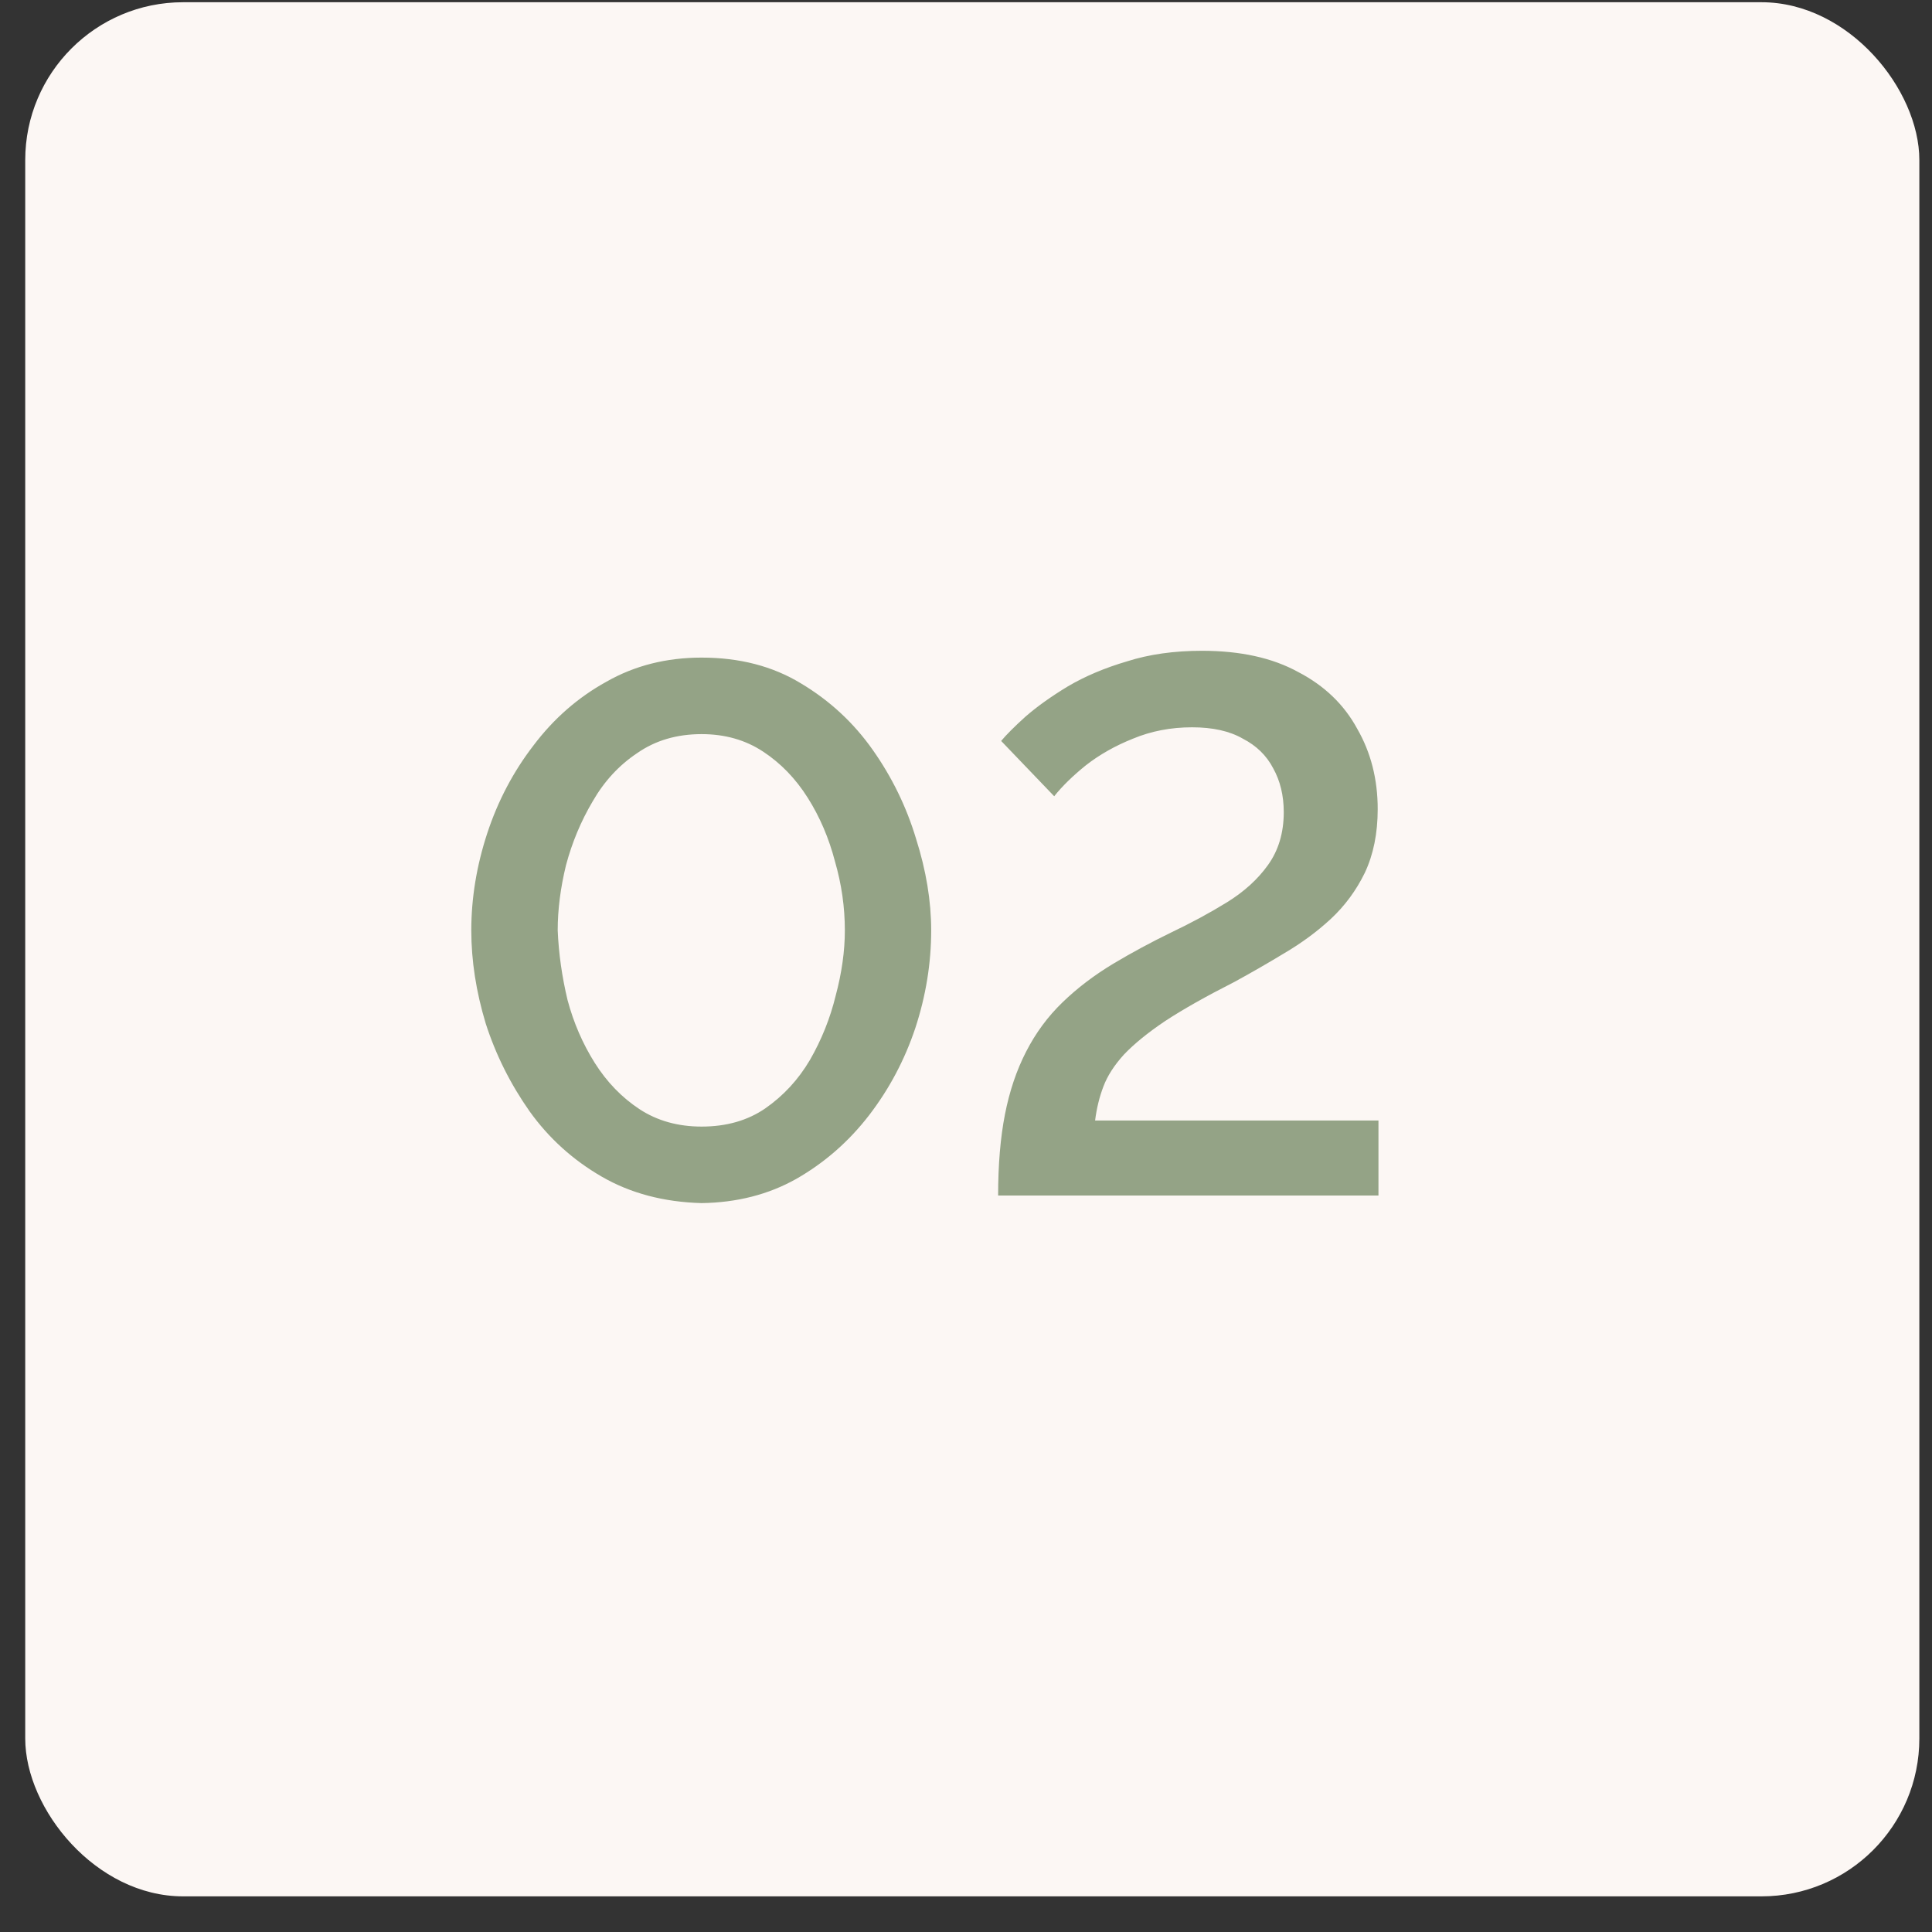
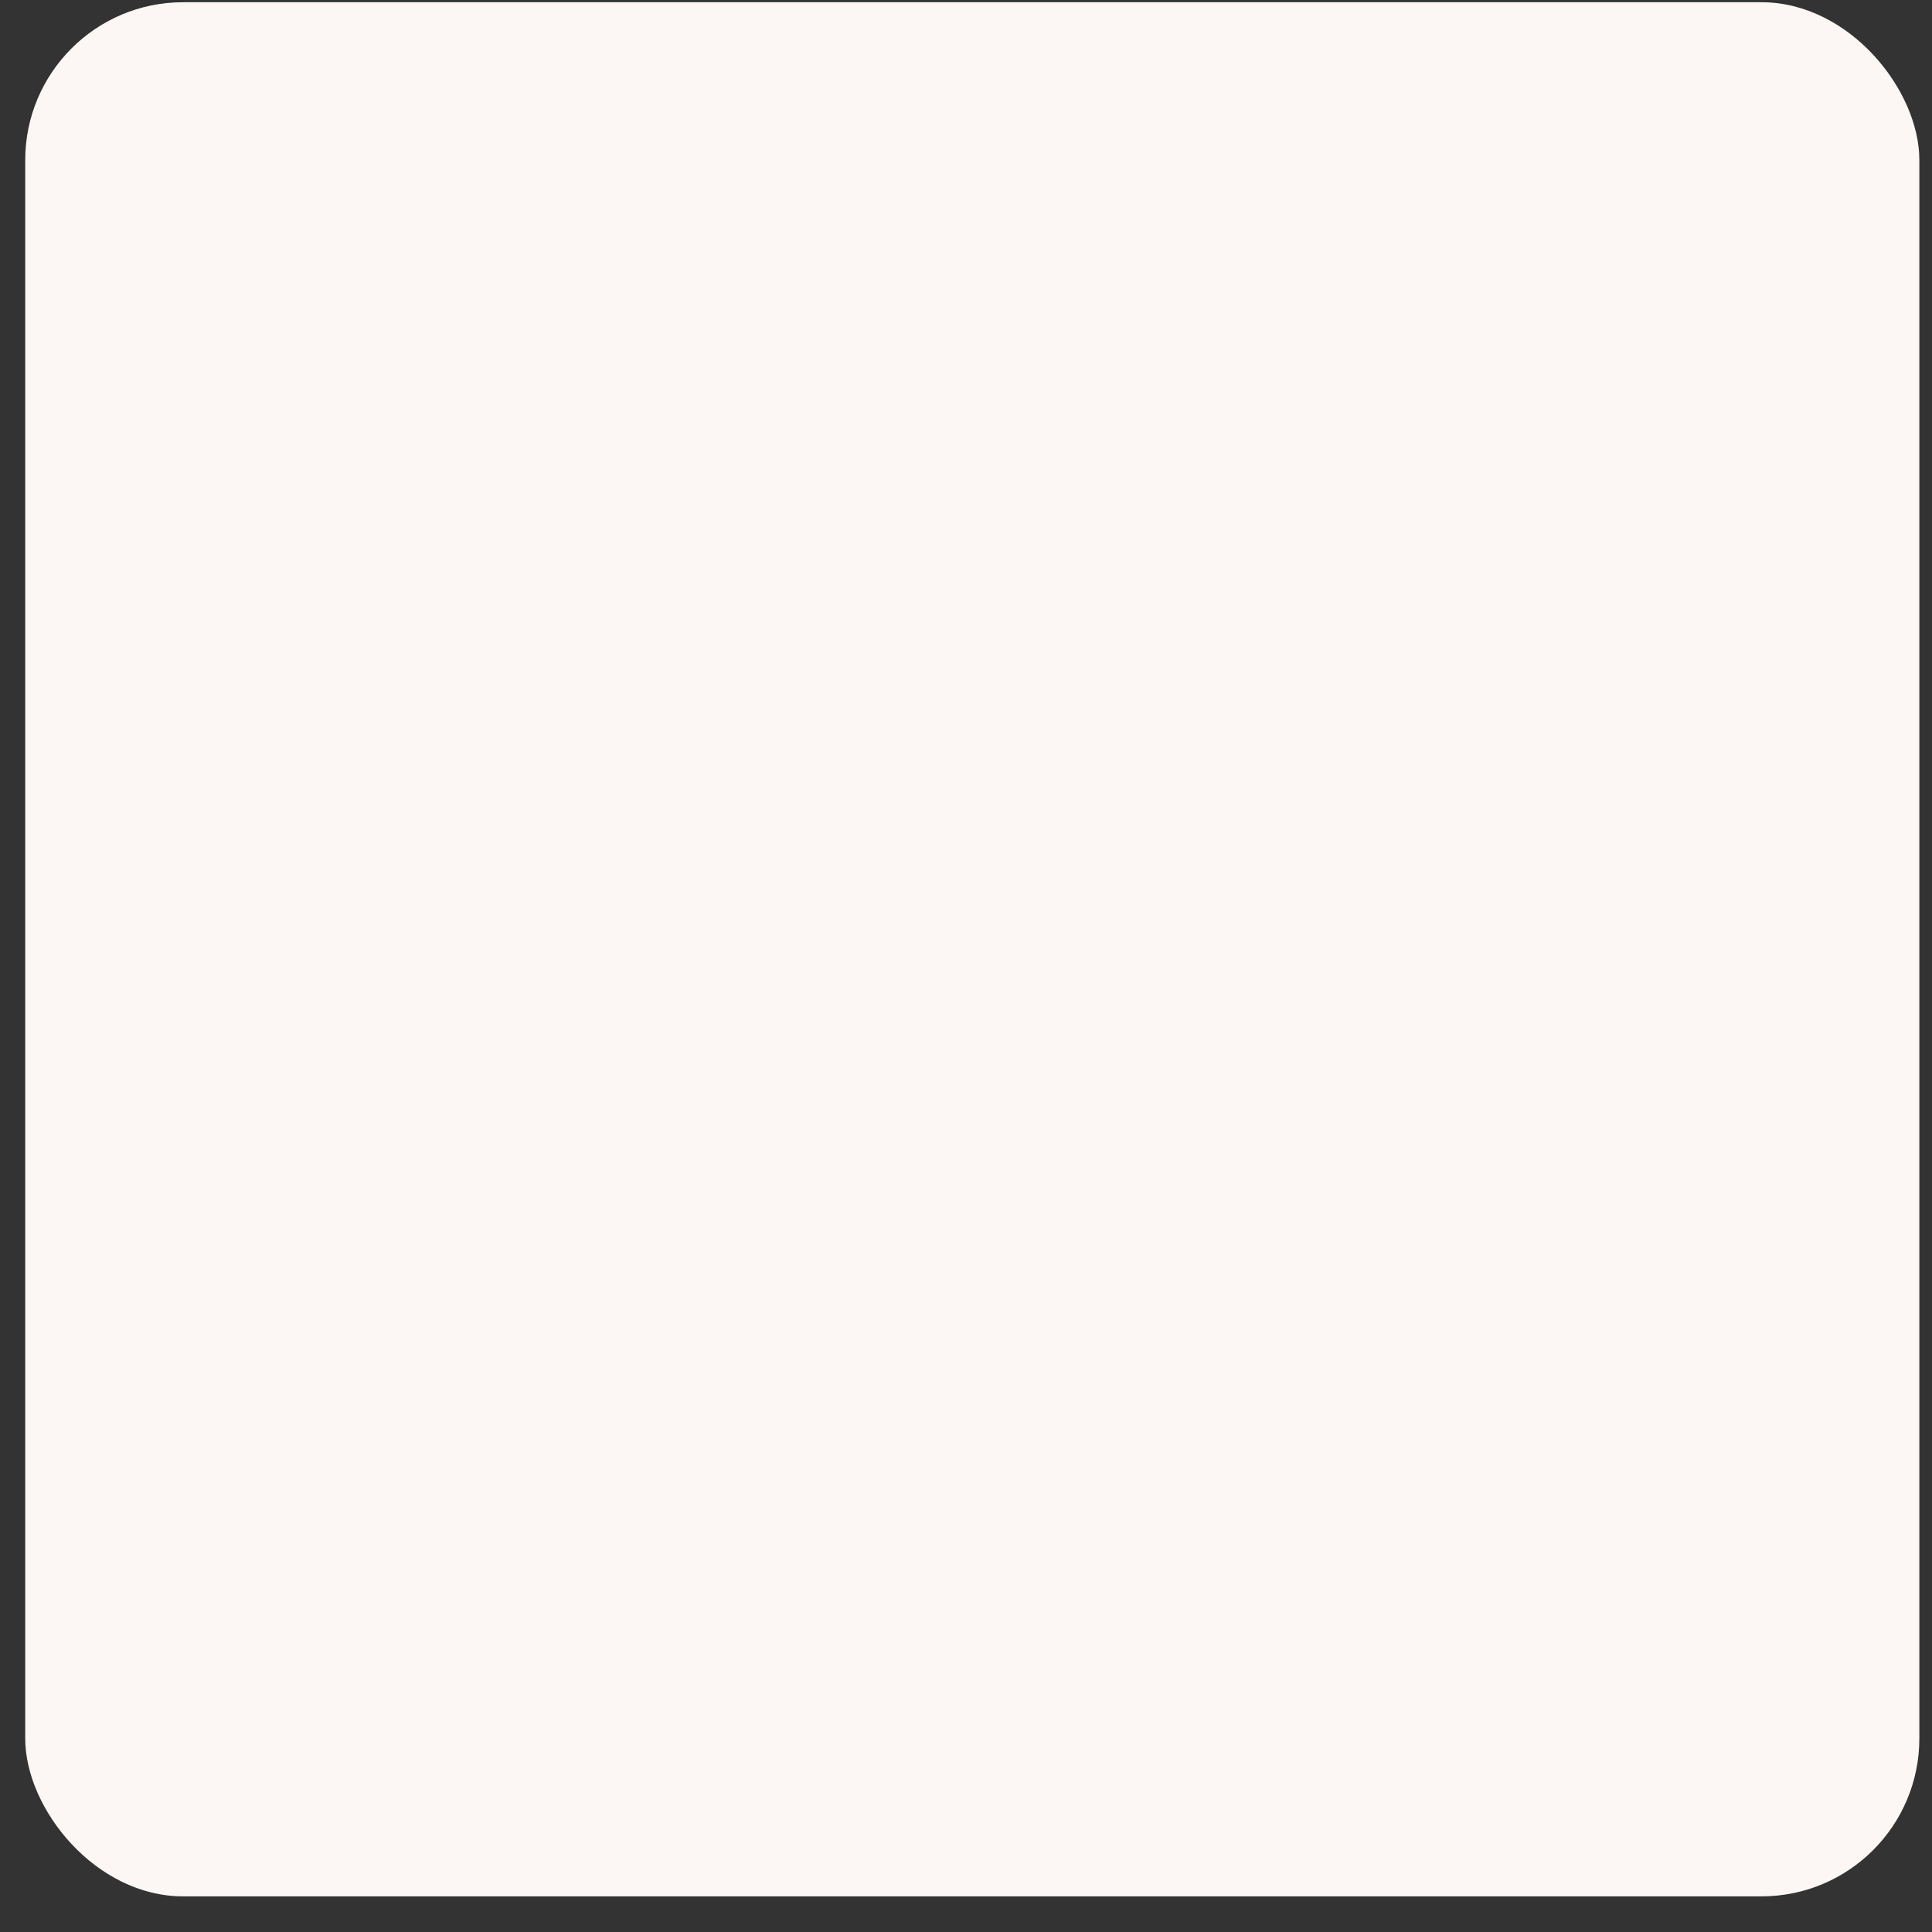
<svg xmlns="http://www.w3.org/2000/svg" width="51" height="51" viewBox="0 0 51 51" fill="none">
  <rect x="0" y="0" width="51" height="51" fill="#333333" stroke="none" />
  <rect x="0.666" y="0.059" width="50" height="50" rx="4.167" fill="#FCF7F4" />
-   <path d="M18.521 31.759C17.521 31.732 16.642 31.499 15.882 31.059C15.121 30.619 14.488 30.045 13.982 29.339C13.475 28.619 13.088 27.845 12.822 27.019C12.568 26.179 12.441 25.359 12.441 24.559C12.441 23.705 12.582 22.852 12.861 21.999C13.142 21.145 13.548 20.372 14.082 19.679C14.615 18.972 15.255 18.412 16.002 17.999C16.748 17.572 17.588 17.359 18.521 17.359C19.521 17.359 20.395 17.585 21.142 18.039C21.901 18.492 22.535 19.079 23.041 19.799C23.548 20.519 23.928 21.299 24.181 22.139C24.448 22.979 24.581 23.785 24.581 24.559C24.581 25.425 24.442 26.285 24.162 27.139C23.881 27.979 23.475 28.745 22.942 29.439C22.408 30.132 21.768 30.692 21.021 31.119C20.288 31.532 19.455 31.745 18.521 31.759ZM14.722 24.559C14.748 25.172 14.835 25.785 14.982 26.399C15.142 26.999 15.382 27.552 15.701 28.059C16.021 28.565 16.415 28.972 16.881 29.279C17.348 29.585 17.895 29.739 18.521 29.739C19.175 29.739 19.735 29.579 20.201 29.259C20.681 28.925 21.075 28.499 21.381 27.979C21.688 27.445 21.915 26.879 22.061 26.279C22.221 25.679 22.302 25.105 22.302 24.559C22.302 23.945 22.215 23.339 22.041 22.739C21.881 22.125 21.642 21.565 21.322 21.059C21.002 20.552 20.608 20.145 20.142 19.839C19.675 19.532 19.135 19.379 18.521 19.379C17.868 19.379 17.302 19.545 16.822 19.879C16.341 20.199 15.948 20.625 15.642 21.159C15.335 21.679 15.101 22.239 14.941 22.839C14.795 23.439 14.722 24.012 14.722 24.559ZM26.348 31.559C26.348 30.745 26.408 30.032 26.528 29.419C26.648 28.805 26.834 28.252 27.088 27.759C27.341 27.265 27.661 26.832 28.048 26.459C28.434 26.085 28.881 25.745 29.388 25.439C29.881 25.145 30.388 24.872 30.908 24.619C31.441 24.365 31.934 24.099 32.388 23.819C32.841 23.539 33.201 23.212 33.468 22.839C33.748 22.452 33.888 21.985 33.888 21.439C33.888 20.999 33.794 20.612 33.608 20.279C33.434 19.945 33.168 19.685 32.808 19.499C32.461 19.299 32.014 19.199 31.468 19.199C30.908 19.199 30.388 19.299 29.908 19.499C29.441 19.685 29.028 19.919 28.668 20.199C28.321 20.479 28.041 20.752 27.828 21.019L26.428 19.559C26.561 19.399 26.774 19.185 27.068 18.919C27.374 18.652 27.748 18.385 28.188 18.119C28.641 17.852 29.161 17.632 29.748 17.459C30.334 17.272 30.994 17.179 31.728 17.179C32.741 17.179 33.588 17.365 34.268 17.739C34.961 18.099 35.481 18.599 35.828 19.239C36.188 19.865 36.368 20.572 36.368 21.359C36.368 21.999 36.254 22.559 36.028 23.039C35.801 23.505 35.501 23.912 35.128 24.259C34.768 24.592 34.361 24.892 33.908 25.159C33.468 25.425 33.028 25.679 32.588 25.919C31.828 26.305 31.214 26.652 30.748 26.959C30.294 27.265 29.934 27.559 29.668 27.839C29.414 28.119 29.234 28.399 29.128 28.679C29.021 28.959 28.948 29.259 28.908 29.579H36.388V31.559H26.348Z" fill="#94A386" />
</svg>